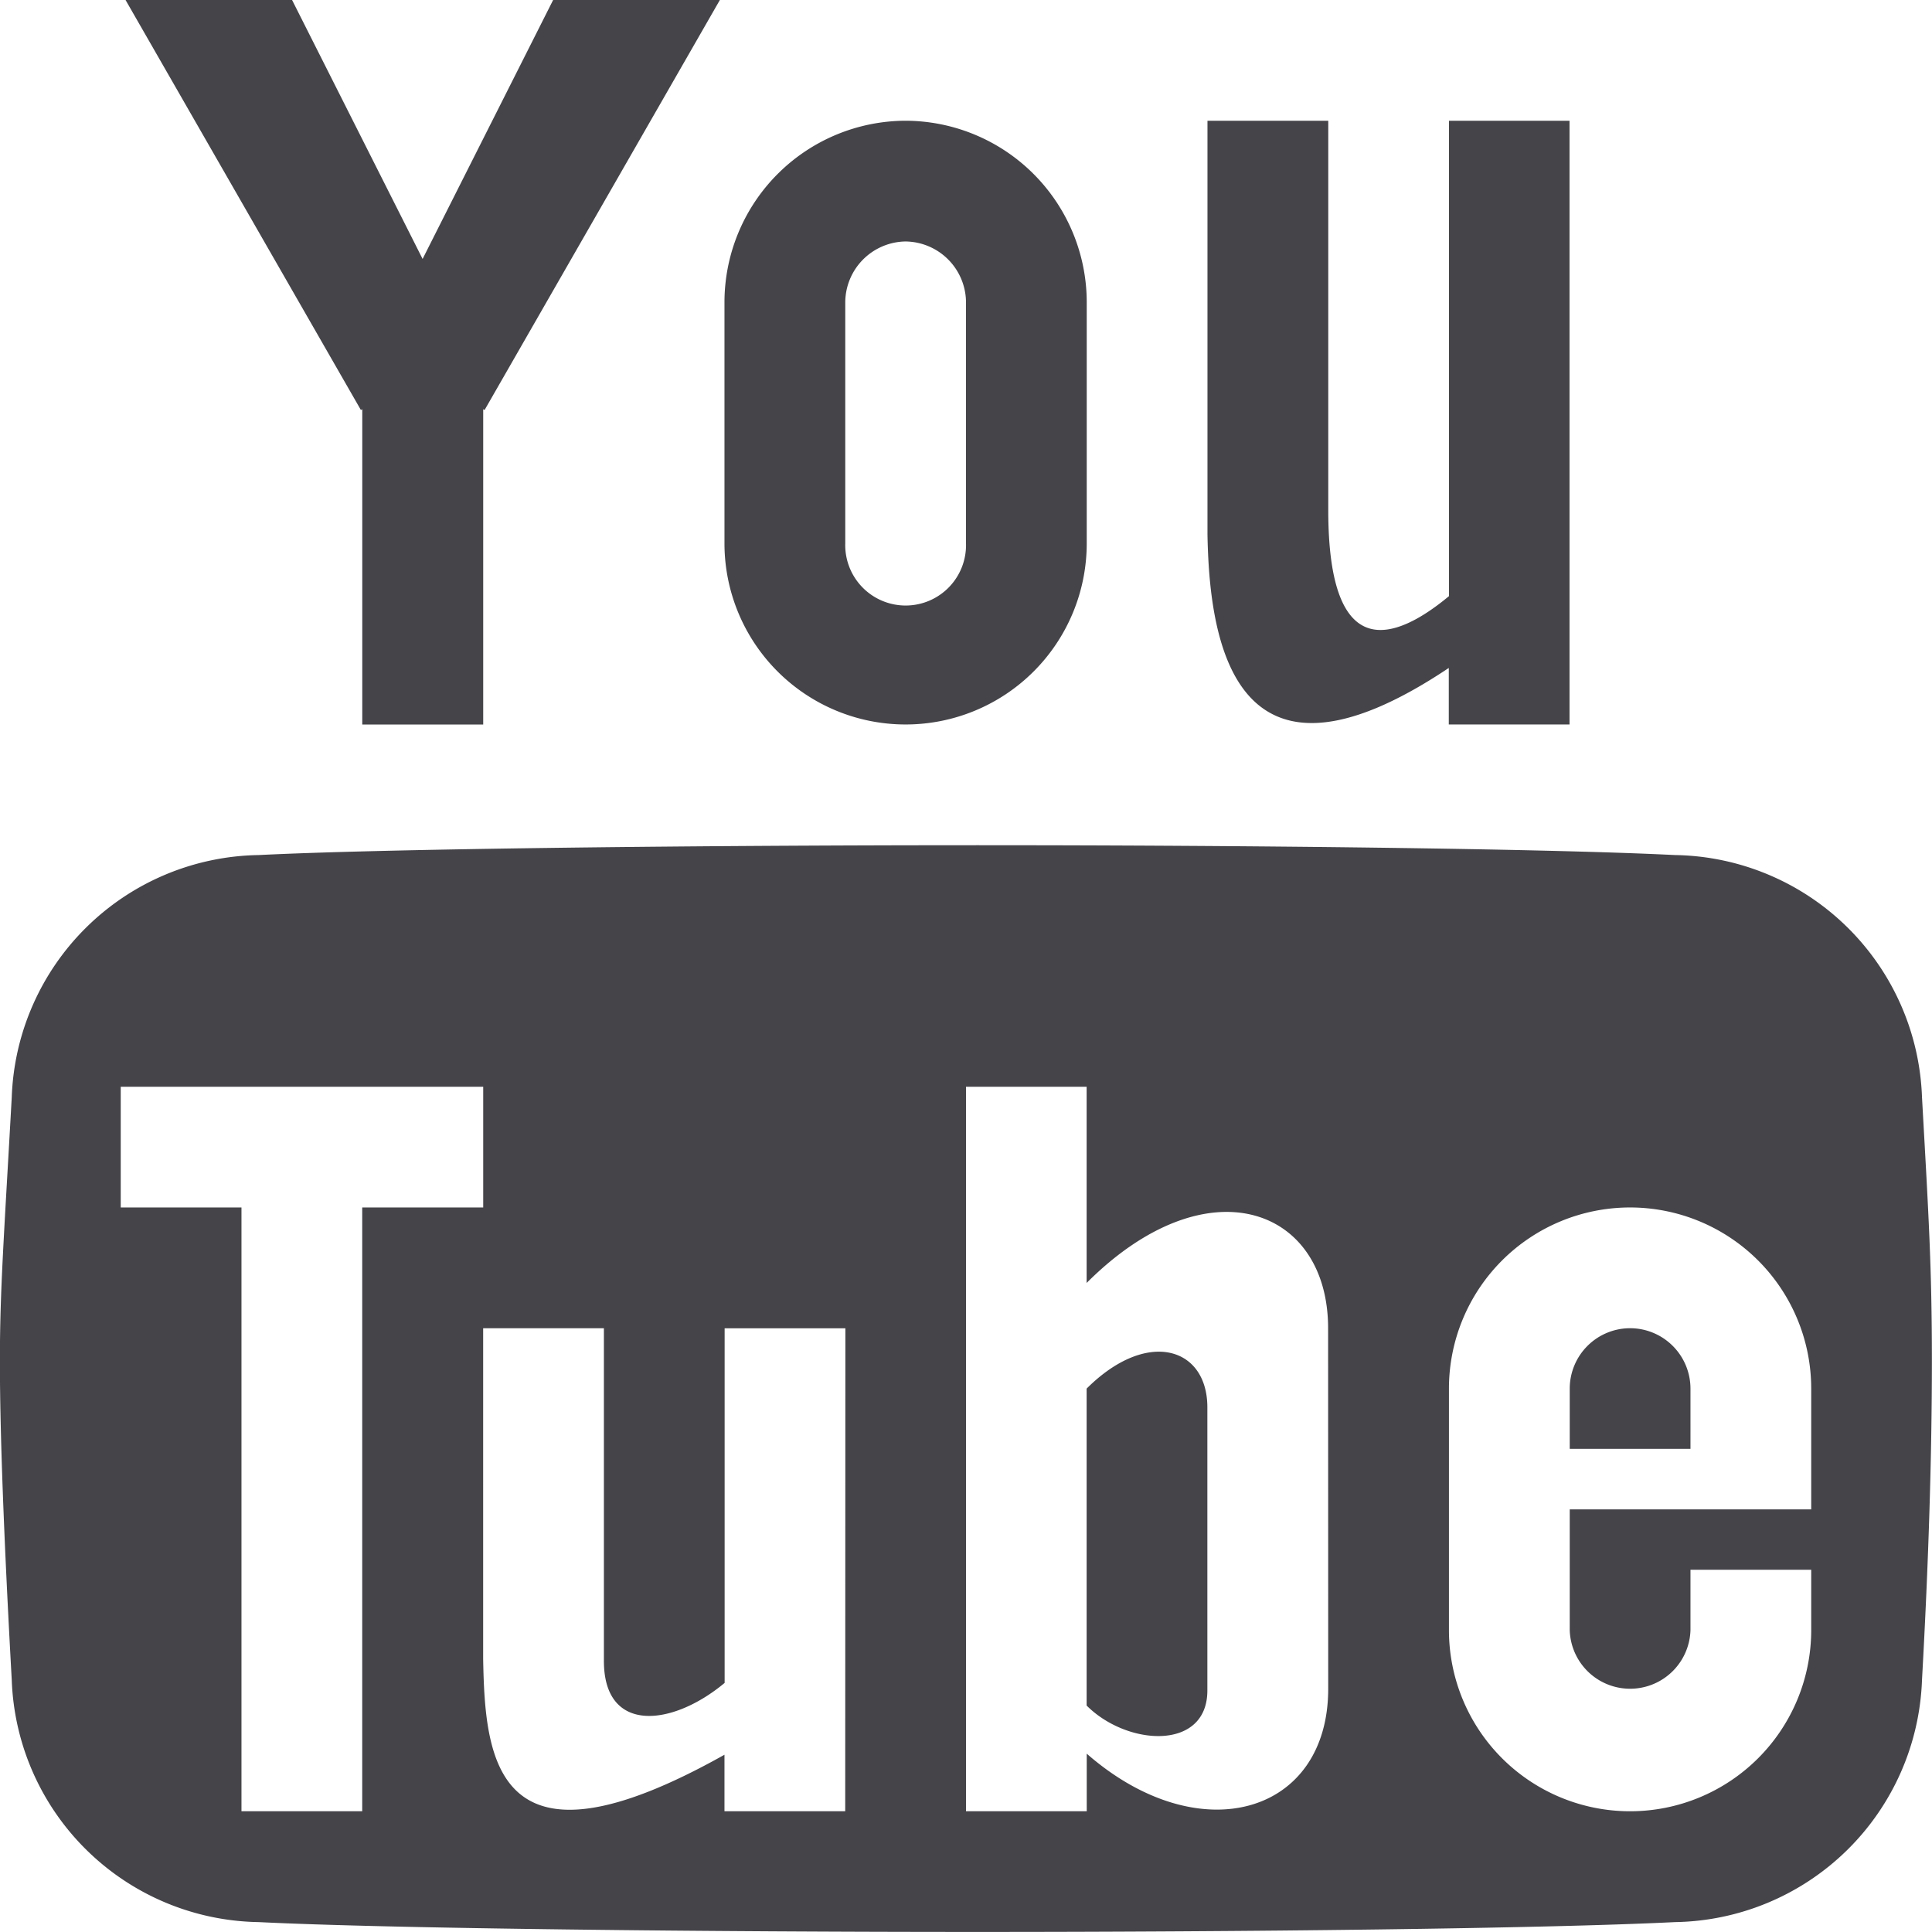
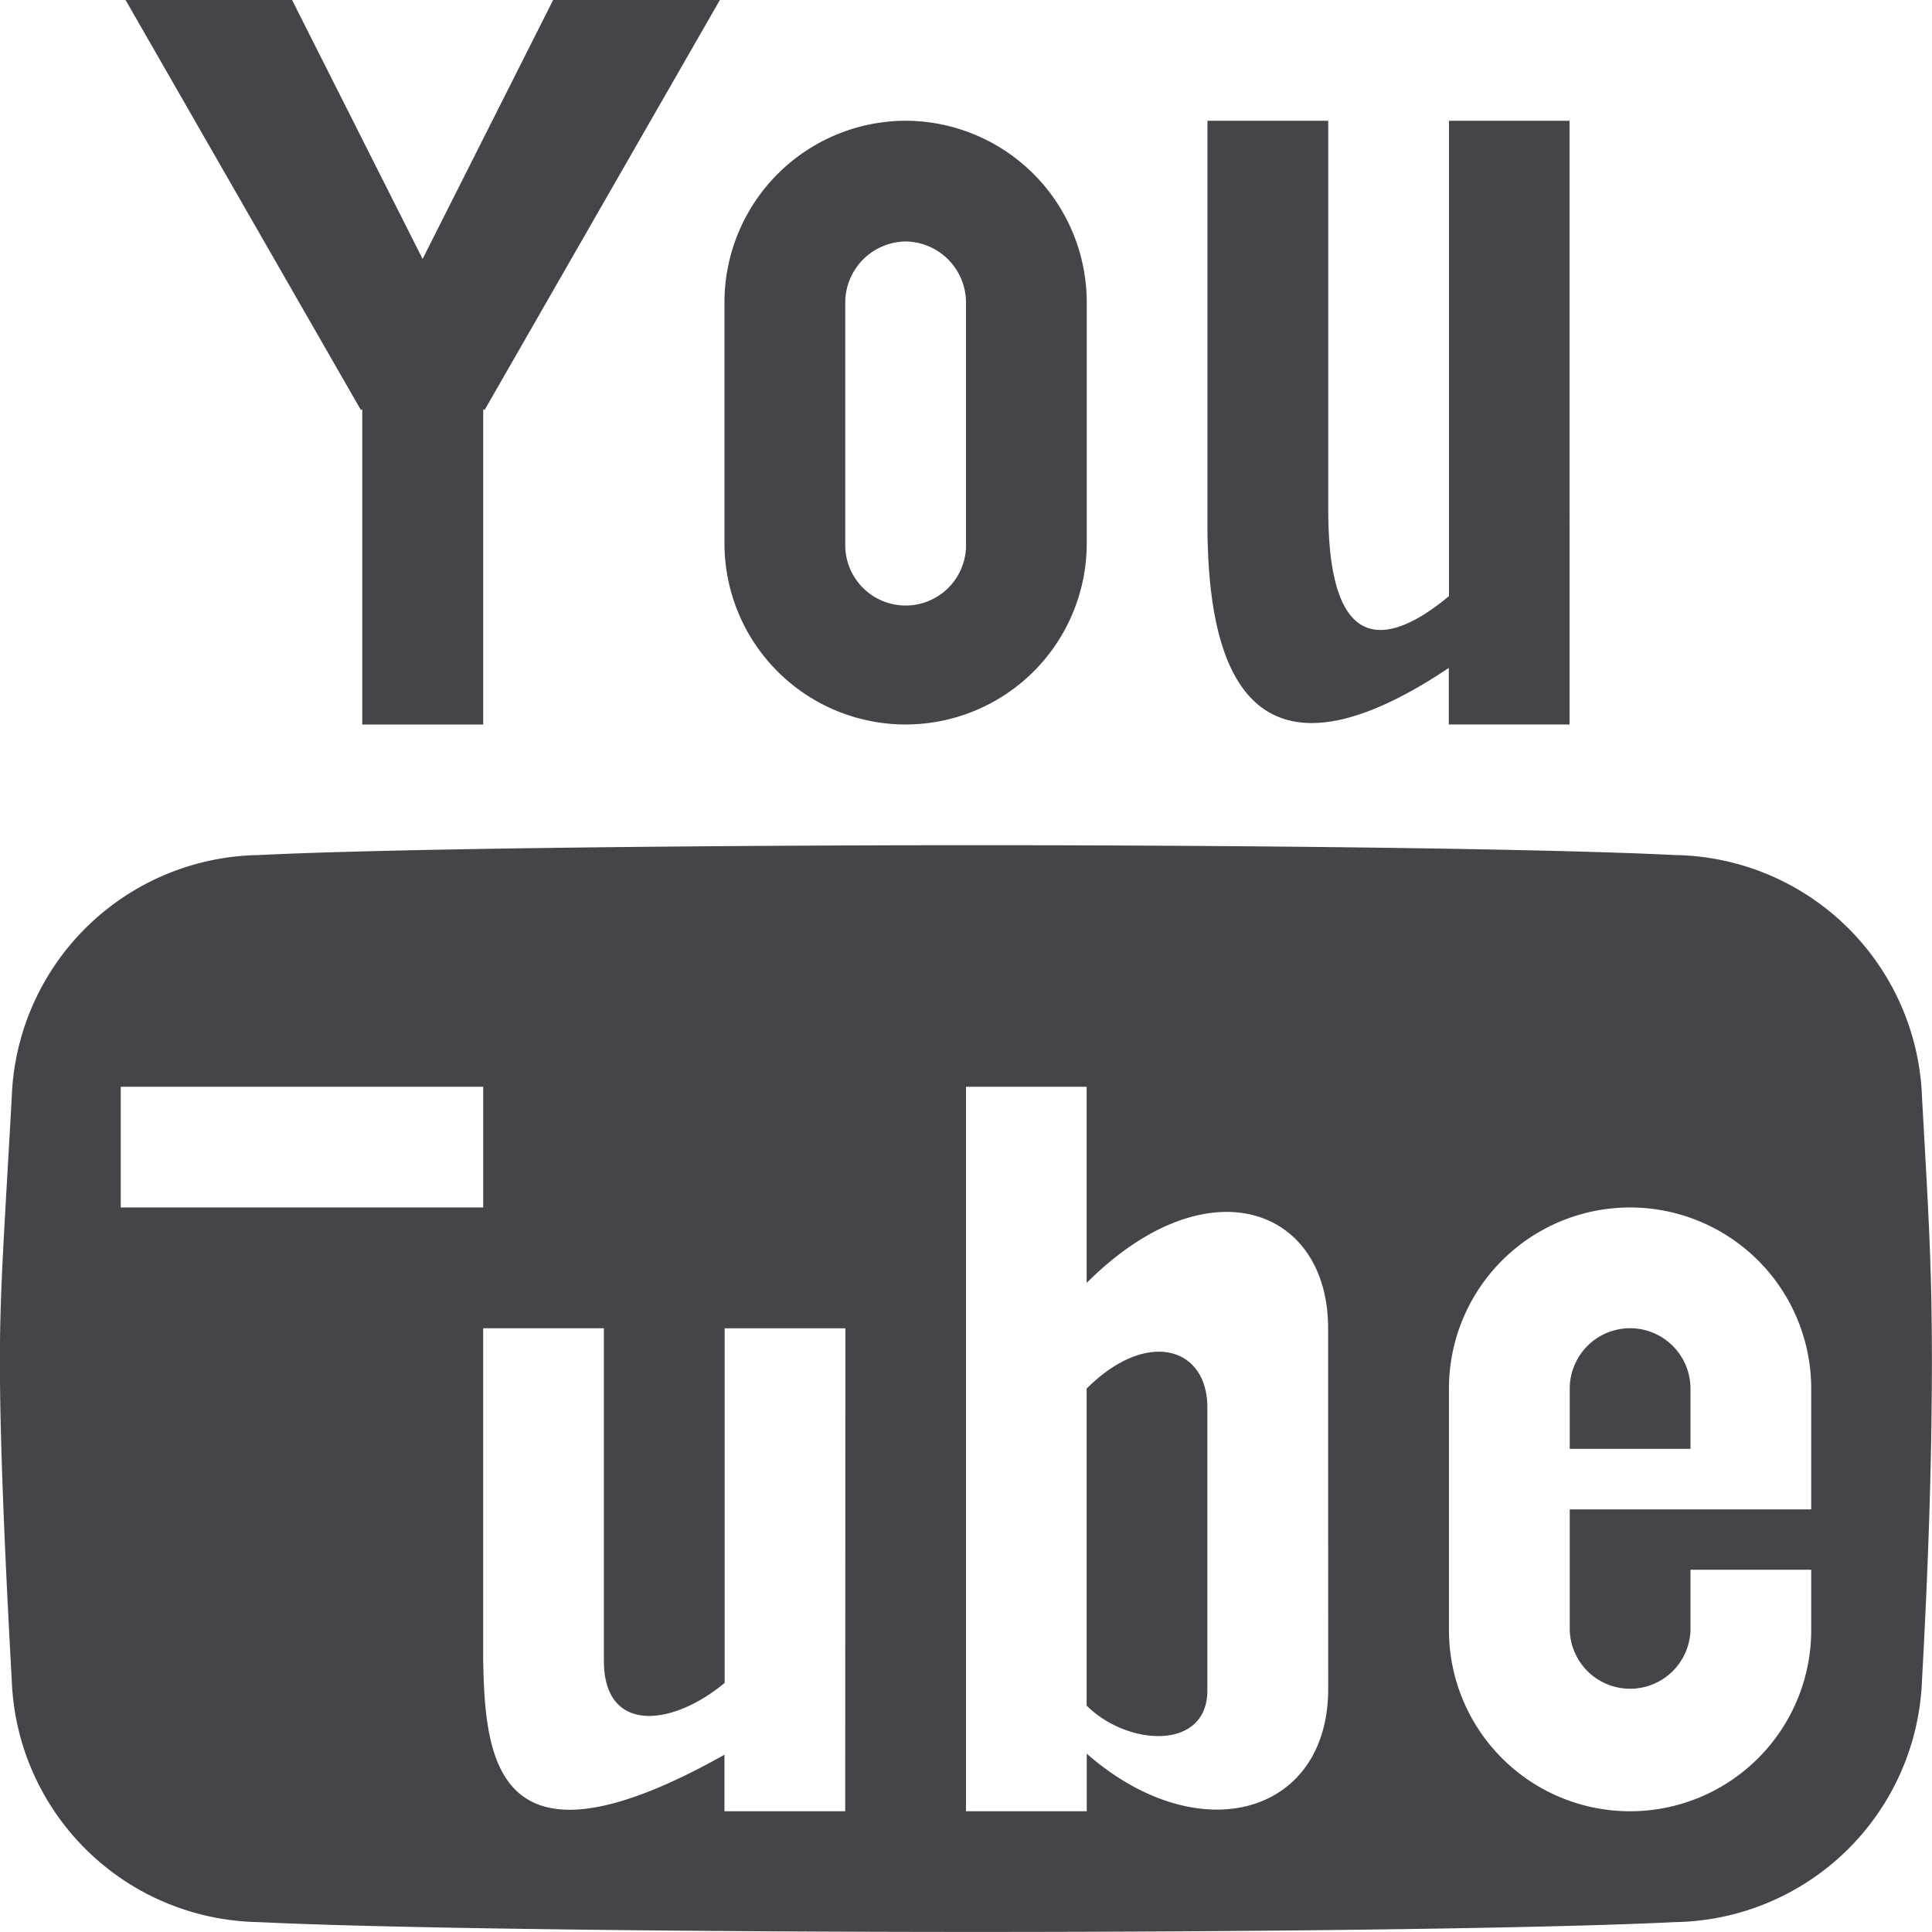
<svg xmlns="http://www.w3.org/2000/svg" width="36.5" height="36.5" viewBox="0 0 36.5 36.5">
-   <path id="Icon_metro-youtube" data-name="Icon metro-youtube" d="M13.021,1.928,10.555,6.82,8.089,1.928H4.943L9.389,9.674l.026-.015v5.957H11.7V9.659l.026.015,4.445-7.746ZM19.68,6.49a1.156,1.156,0,0,1,1.141,1.141v4.562a1.141,1.141,0,1,1-2.281,0V7.631A1.156,1.156,0,0,1,19.68,6.49Zm0-2.281a3.432,3.432,0,0,0-3.422,3.422v4.562a3.422,3.422,0,0,0,6.844,0V7.631A3.432,3.432,0,0,0,19.68,4.209Zm10.266,0V13.19c-1,.83-2.281,1.331-2.281-1.627V4.209H25.383v7.818h0c.035,1.886.433,5.281,4.559,2.52v1.068h2.281V4.209H29.945Zm3.422,22.812a1.142,1.142,0,0,0-1.141,1.141V29.3h2.281V28.162a1.142,1.142,0,0,0-1.141-1.141ZM23.1,28.162V34.15c.772.772,2.281.855,2.281-.285V28.519C25.383,27.378,24.242,27.022,23.1,28.162Zm15.782-5.506a4.743,4.743,0,0,0-4.664-4.574c-2.487-.124-8.179-.186-13.178-.186s-11.1.062-13.583.186a4.743,4.743,0,0,0-4.664,4.574c-.149,2.677-.224,3.648-.224,4.987s.075,3.347.224,6.024a4.743,4.743,0,0,0,4.664,4.574c2.487.124,8.583.186,13.583.186s10.691-.062,13.178-.186a4.743,4.743,0,0,0,4.664-4.574q.187-3.347.187-6.024c0-1.785-.062-2.756-.187-4.987ZM9.414,36.147H7.133V24.74H4.852V22.459H11.7V24.74H9.414Zm9.125,0H16.258V35.079c-4.337,2.434-4.524.078-4.559-1.808h0V27.022h2.281v6.285c0,1.378,1.286,1.245,2.281.415v-6.7h2.281Zm9.125-2.314c0,2.384-2.442,3.08-4.562,1.226v1.088H20.821V22.459H23.1v3.707c2.281-2.281,4.562-1.426,4.562.855Zm9.125-4.53v1.141H32.227v2.281a1.141,1.141,0,0,0,2.281,0V31.584h2.281v1.141a3.422,3.422,0,0,1-6.844,0V28.162a3.422,3.422,0,1,1,6.844,0Z" transform="translate(-2.571 -1.928)" fill="#454449" />
+   <path id="Icon_metro-youtube" data-name="Icon metro-youtube" d="M13.021,1.928,10.555,6.82,8.089,1.928H4.943L9.389,9.674l.026-.015v5.957H11.7V9.659l.026.015,4.445-7.746ZM19.68,6.49a1.156,1.156,0,0,1,1.141,1.141v4.562a1.141,1.141,0,1,1-2.281,0V7.631A1.156,1.156,0,0,1,19.68,6.49Zm0-2.281a3.432,3.432,0,0,0-3.422,3.422v4.562a3.422,3.422,0,0,0,6.844,0V7.631A3.432,3.432,0,0,0,19.68,4.209Zm10.266,0V13.19c-1,.83-2.281,1.331-2.281-1.627V4.209H25.383v7.818h0c.035,1.886.433,5.281,4.559,2.52v1.068h2.281V4.209H29.945Zm3.422,22.812a1.142,1.142,0,0,0-1.141,1.141V29.3h2.281V28.162a1.142,1.142,0,0,0-1.141-1.141ZM23.1,28.162V34.15c.772.772,2.281.855,2.281-.285V28.519C25.383,27.378,24.242,27.022,23.1,28.162Zm15.782-5.506a4.743,4.743,0,0,0-4.664-4.574c-2.487-.124-8.179-.186-13.178-.186s-11.1.062-13.583.186a4.743,4.743,0,0,0-4.664,4.574c-.149,2.677-.224,3.648-.224,4.987s.075,3.347.224,6.024a4.743,4.743,0,0,0,4.664,4.574c2.487.124,8.583.186,13.583.186s10.691-.062,13.178-.186a4.743,4.743,0,0,0,4.664-4.574q.187-3.347.187-6.024c0-1.785-.062-2.756-.187-4.987ZM9.414,36.147V24.74H4.852V22.459H11.7V24.74H9.414Zm9.125,0H16.258V35.079c-4.337,2.434-4.524.078-4.559-1.808h0V27.022h2.281v6.285c0,1.378,1.286,1.245,2.281.415v-6.7h2.281Zm9.125-2.314c0,2.384-2.442,3.08-4.562,1.226v1.088H20.821V22.459H23.1v3.707c2.281-2.281,4.562-1.426,4.562.855Zm9.125-4.53v1.141H32.227v2.281a1.141,1.141,0,0,0,2.281,0V31.584h2.281v1.141a3.422,3.422,0,0,1-6.844,0V28.162a3.422,3.422,0,1,1,6.844,0Z" transform="translate(-2.571 -1.928)" fill="#454449" />
</svg>